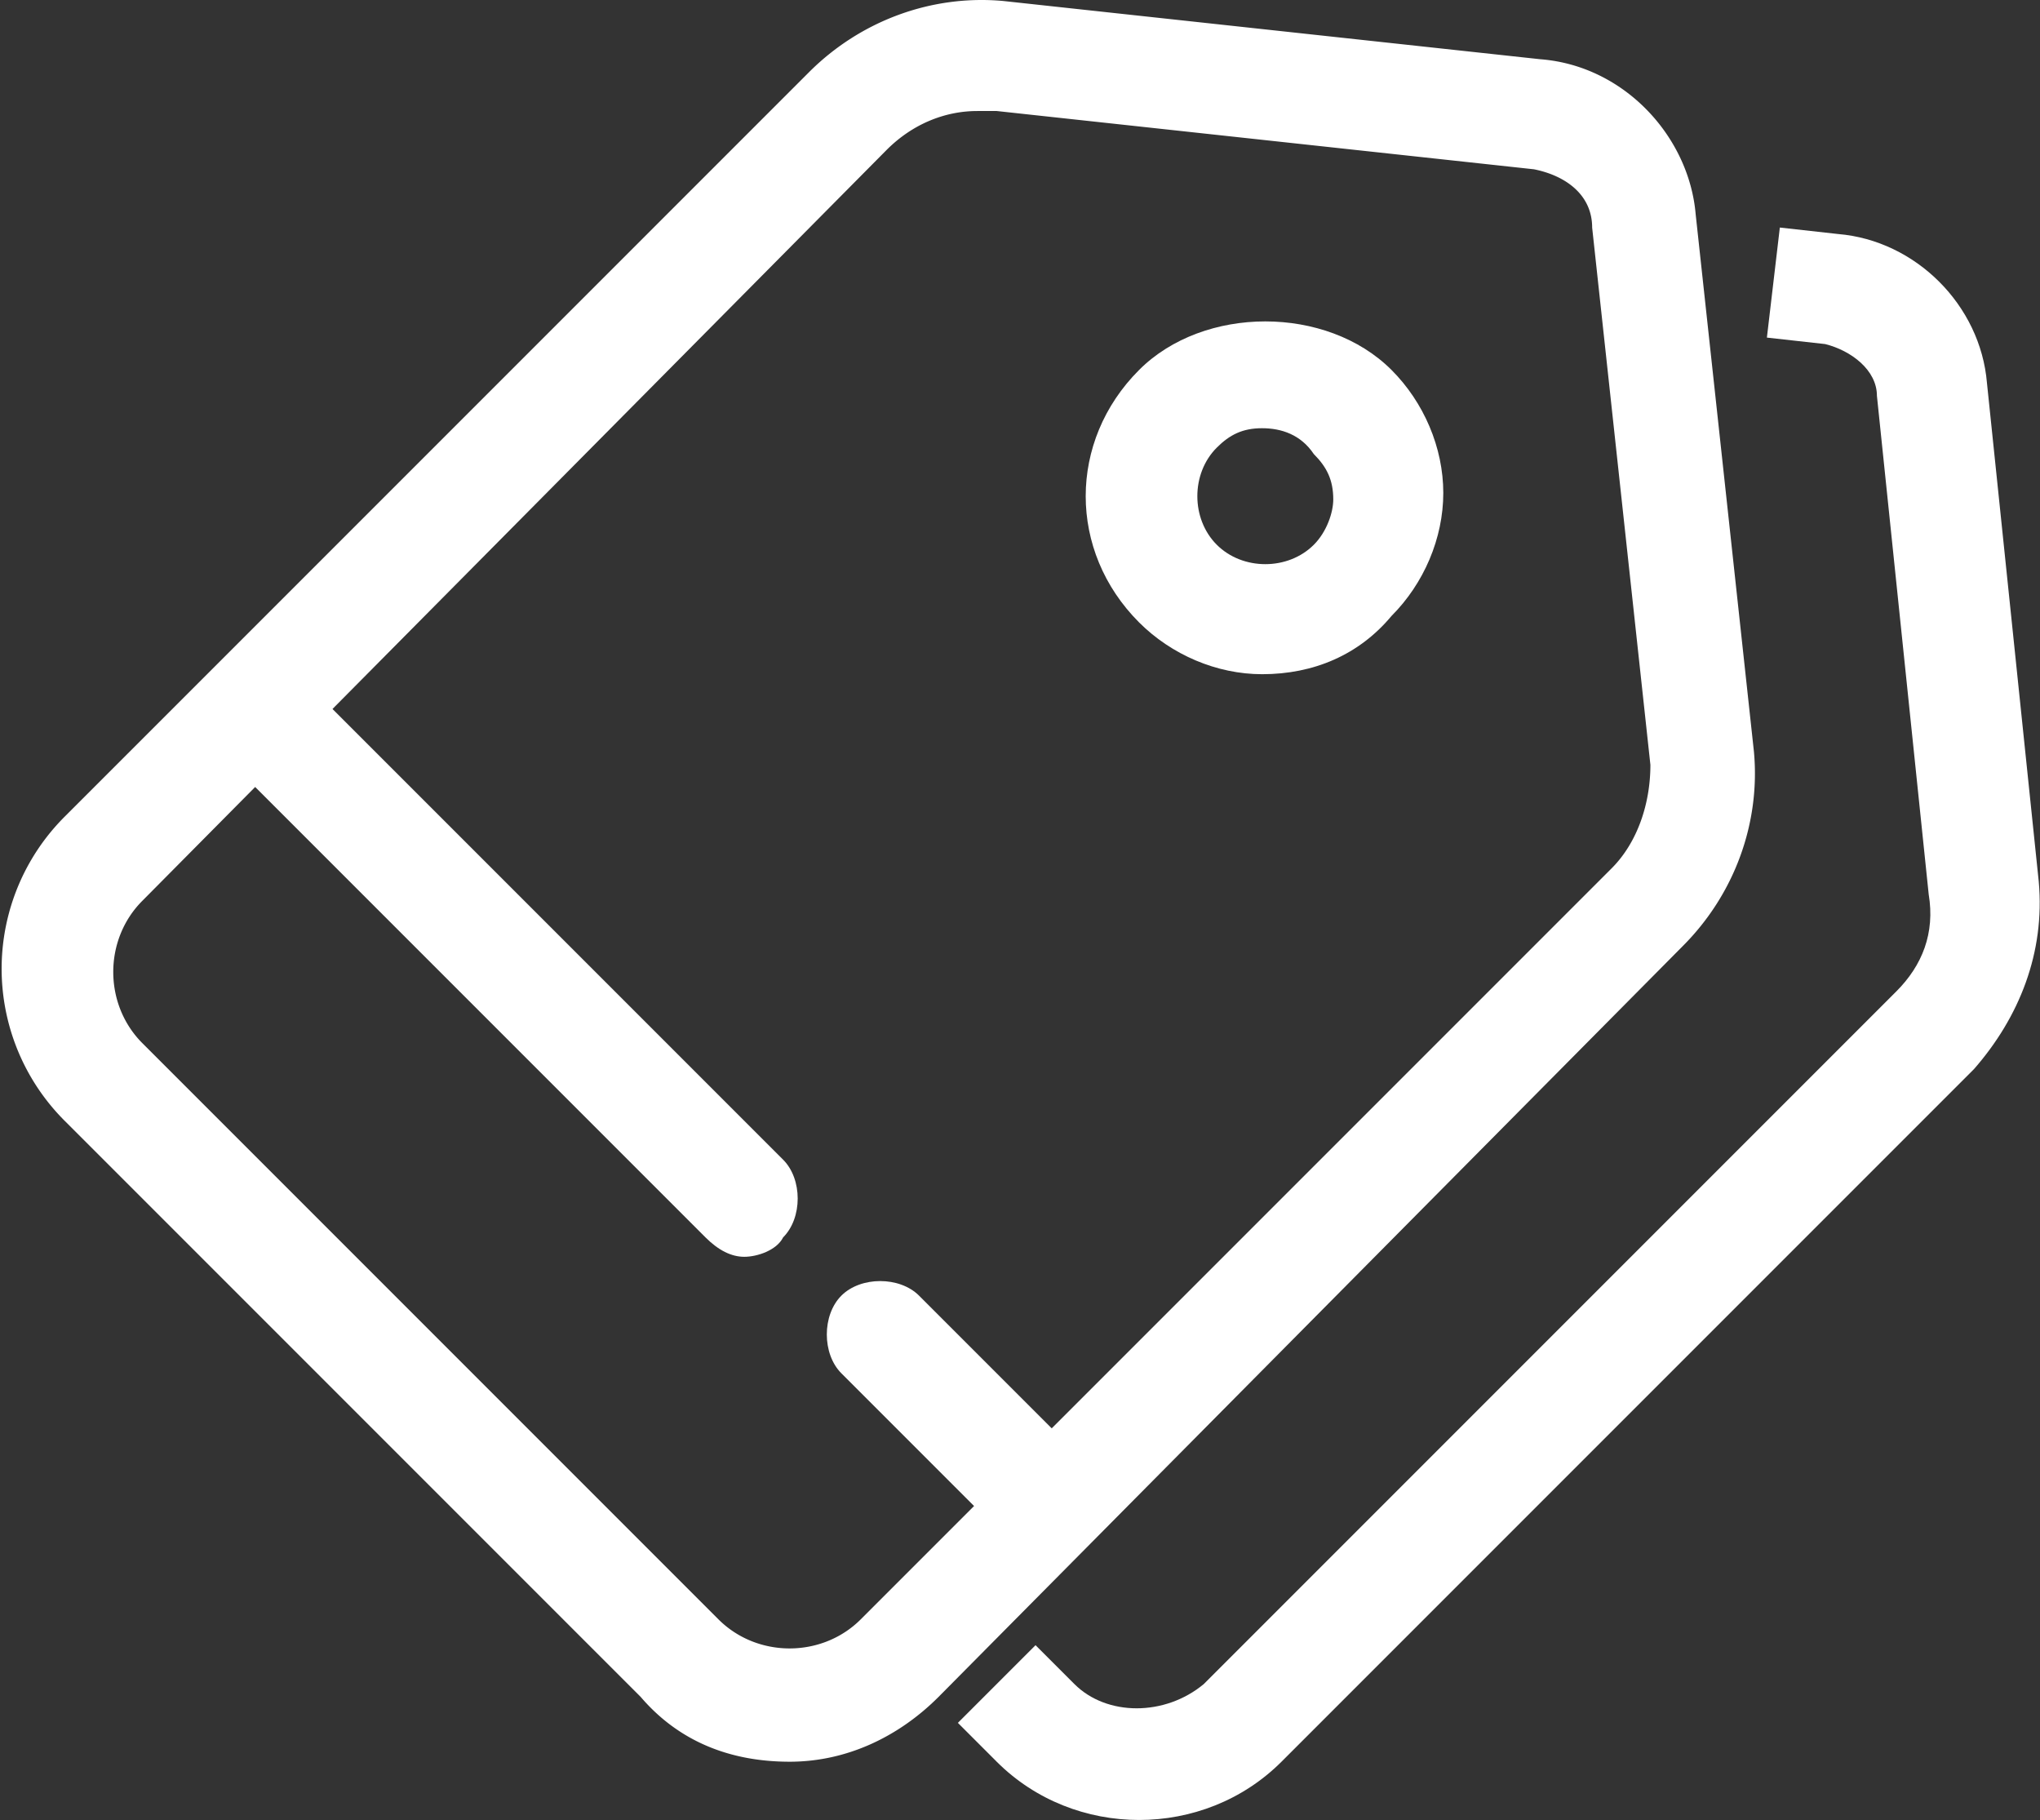
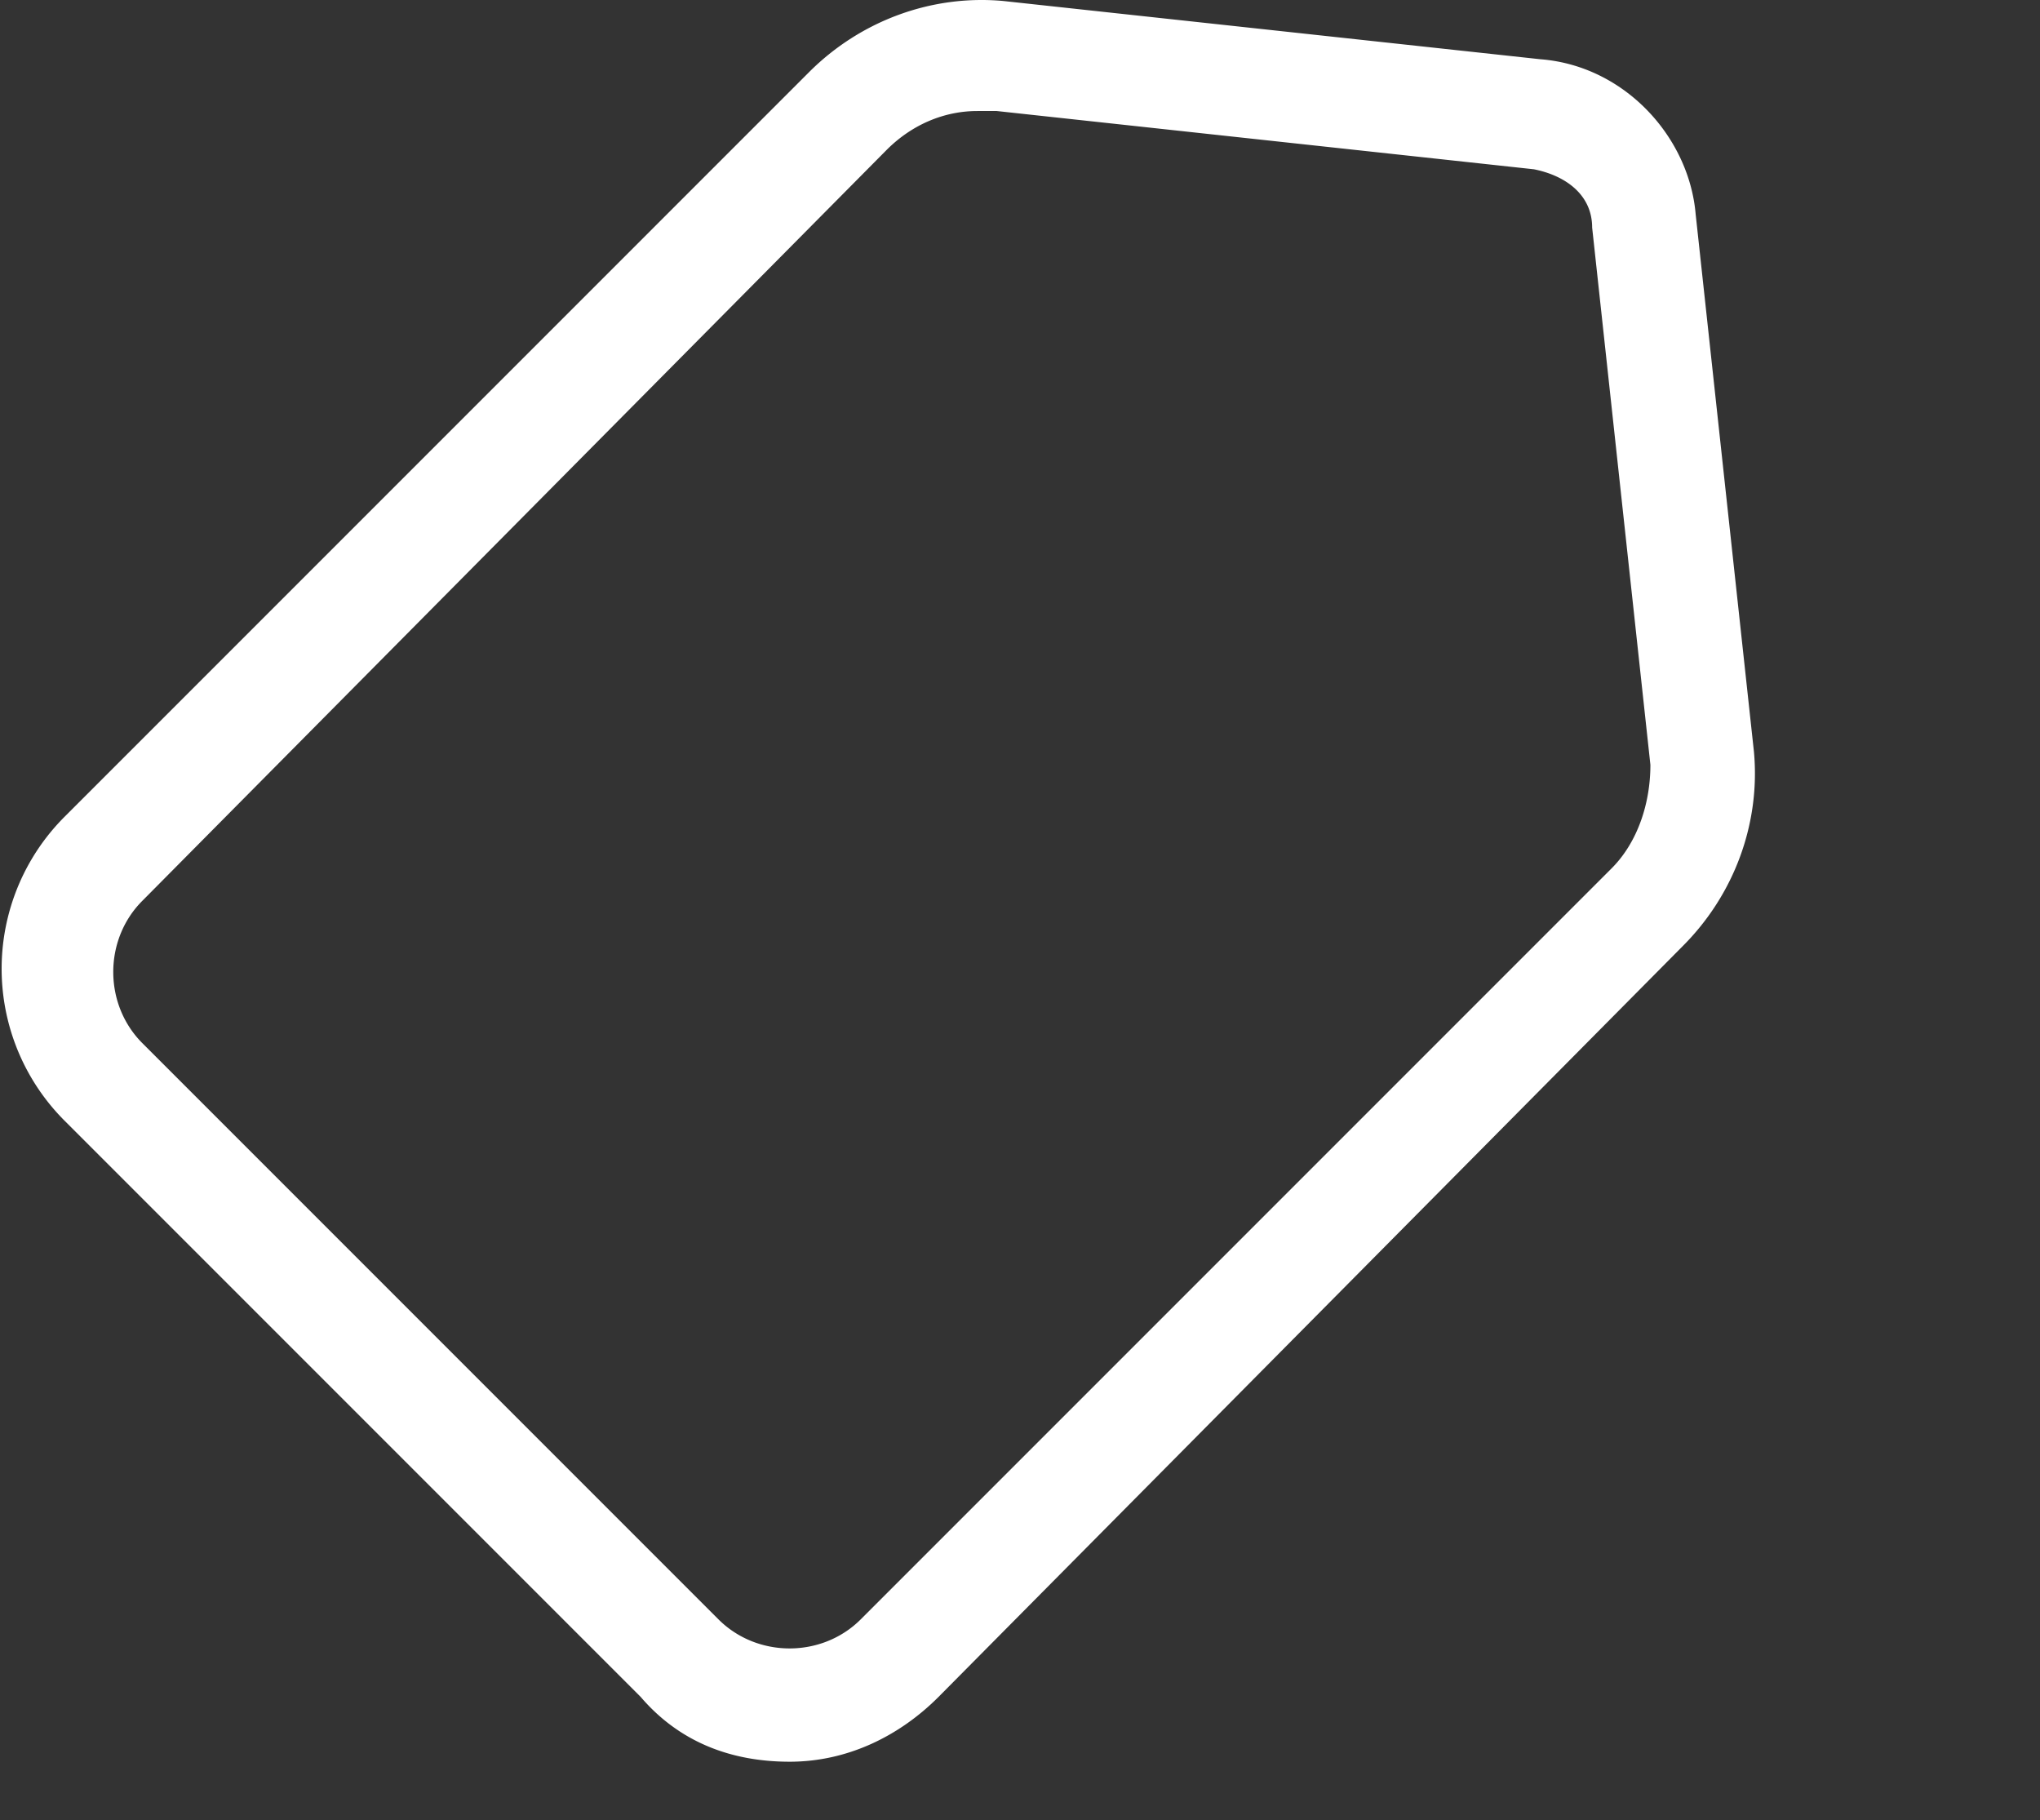
<svg xmlns="http://www.w3.org/2000/svg" t="1628066377060" class="icon" viewBox="0 0 1148 1024" version="1.1" p-id="15756" width="112.109" height="100">
  <rect x="0" y="0" width="1148" height="1024" fill="#333333" stroke="none" />
  <defs>
    <style type="text/css" />
  </defs>
  <path d="M444.345 991.22c-32.78 0-61.917-10.927-83.77-36.422L36.422 630.646a120.92 120.92 0 0 1 0-171.182L455.271 40.614c29.137-29.137 69.201-43.706 109.265-40.064l302.3 32.78c47.348 3.642 83.77 43.706 87.412 87.412l32.78 302.3c3.642 40.064-10.927 80.128-40.064 109.265L528.115 954.799c-21.853 21.853-50.99 36.422-83.77 36.422z m105.623-928.754c-18.211 0-36.422 7.284-50.99 21.853L80.128 506.812c-21.853 21.853-21.853 58.275 0 80.128l324.153 324.153c21.853 21.853 58.275 21.853 80.128 0l422.492-422.492c14.569-14.569 21.853-36.422 21.853-58.275l-32.78-302.3c0-18.211-14.569-29.137-32.78-32.78l-302.3-32.78h-10.927z" p-id="15757" fill="#ffffff" />
-   <path d="M641.022 1024c-29.137 0-58.275-10.927-80.128-32.78l-21.853-21.853 43.706-43.706 21.853 21.853c18.211 18.211 50.99 18.211 72.843 0l389.712-389.712c14.569-14.569 21.853-32.78 18.211-54.633L1056.23 222.722c0-14.569-14.569-25.495-29.137-29.137l-32.78-3.642 7.284-61.917 32.78 3.642c43.706 3.642 80.128 40.064 83.77 83.77l29.137 280.447c3.642 40.064-10.927 76.486-36.422 105.623L721.15 991.22c-21.853 21.853-50.99 32.78-80.128 32.78zM710.223 379.336c-25.495 0-50.99-10.927-69.201-29.137-40.064-40.064-40.064-101.981 0-142.045 36.422-36.422 105.623-36.422 142.045 0 18.211 18.211 29.137 43.706 29.137 69.201S801.278 328.345 783.067 346.556c-18.211 21.853-43.706 32.78-72.843 32.78z m0-138.402c-10.927 0-18.211 3.642-25.495 10.927-14.569 14.569-14.569 40.064 0 54.633 14.569 14.569 40.064 14.569 54.633 0 7.284-7.284 10.927-18.211 10.927-25.495 0-10.927-3.642-18.211-10.927-25.495-7.284-10.927-18.211-14.569-29.137-14.569zM418.85 707.131c-7.284 0-14.569-3.642-21.853-10.927l-265.878-265.878c-10.927-10.927-10.927-32.78 0-43.706 10.927-10.927 32.78-10.927 43.706 0l265.878 265.878c10.927 10.927 10.927 32.78 0 43.706-3.642 7.284-14.569 10.927-21.853 10.927z" p-id="15758" fill="#ffffff" />
-   <path d="M590.032 878.313c-7.284 0-14.569-3.642-21.853-10.927L473.482 772.69c-10.927-10.927-10.927-32.78 0-43.706 10.927-10.927 32.78-10.927 43.706 0l94.696 94.696c10.927 10.927 10.927 32.78 0 43.706-7.284 7.284-14.569 10.927-21.853 10.927z" p-id="15759" fill="#ffffff" />
</svg>